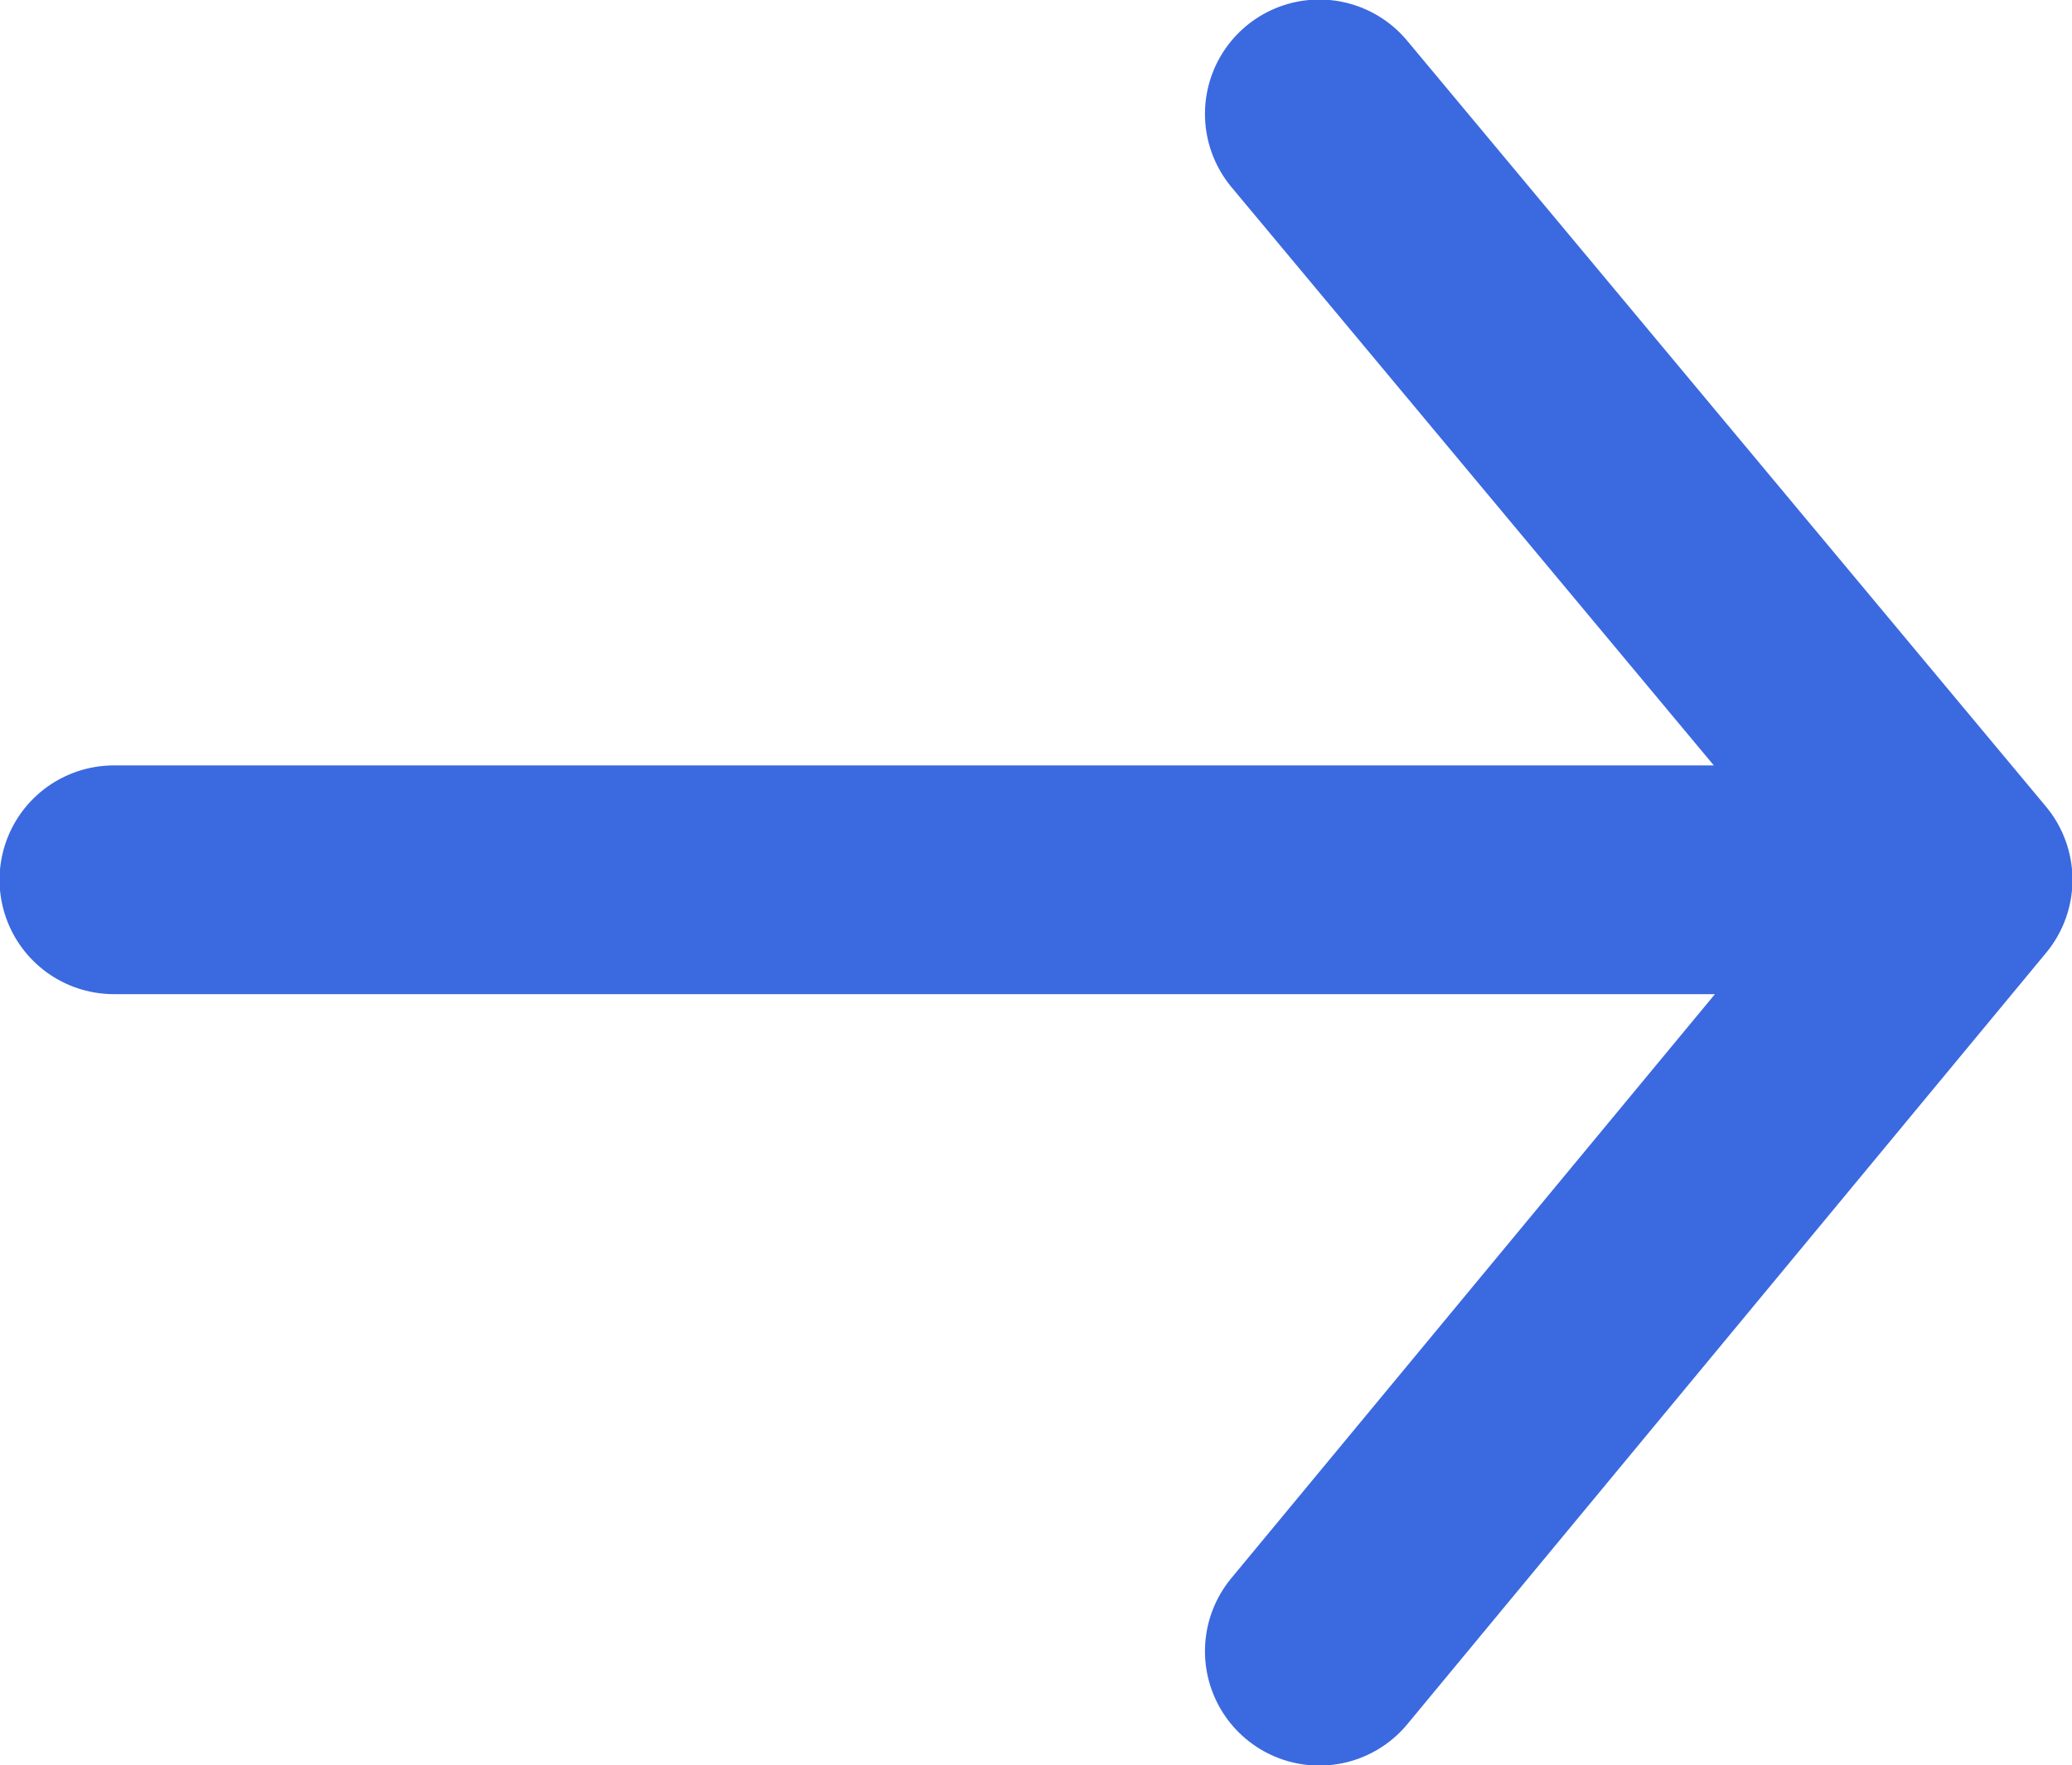
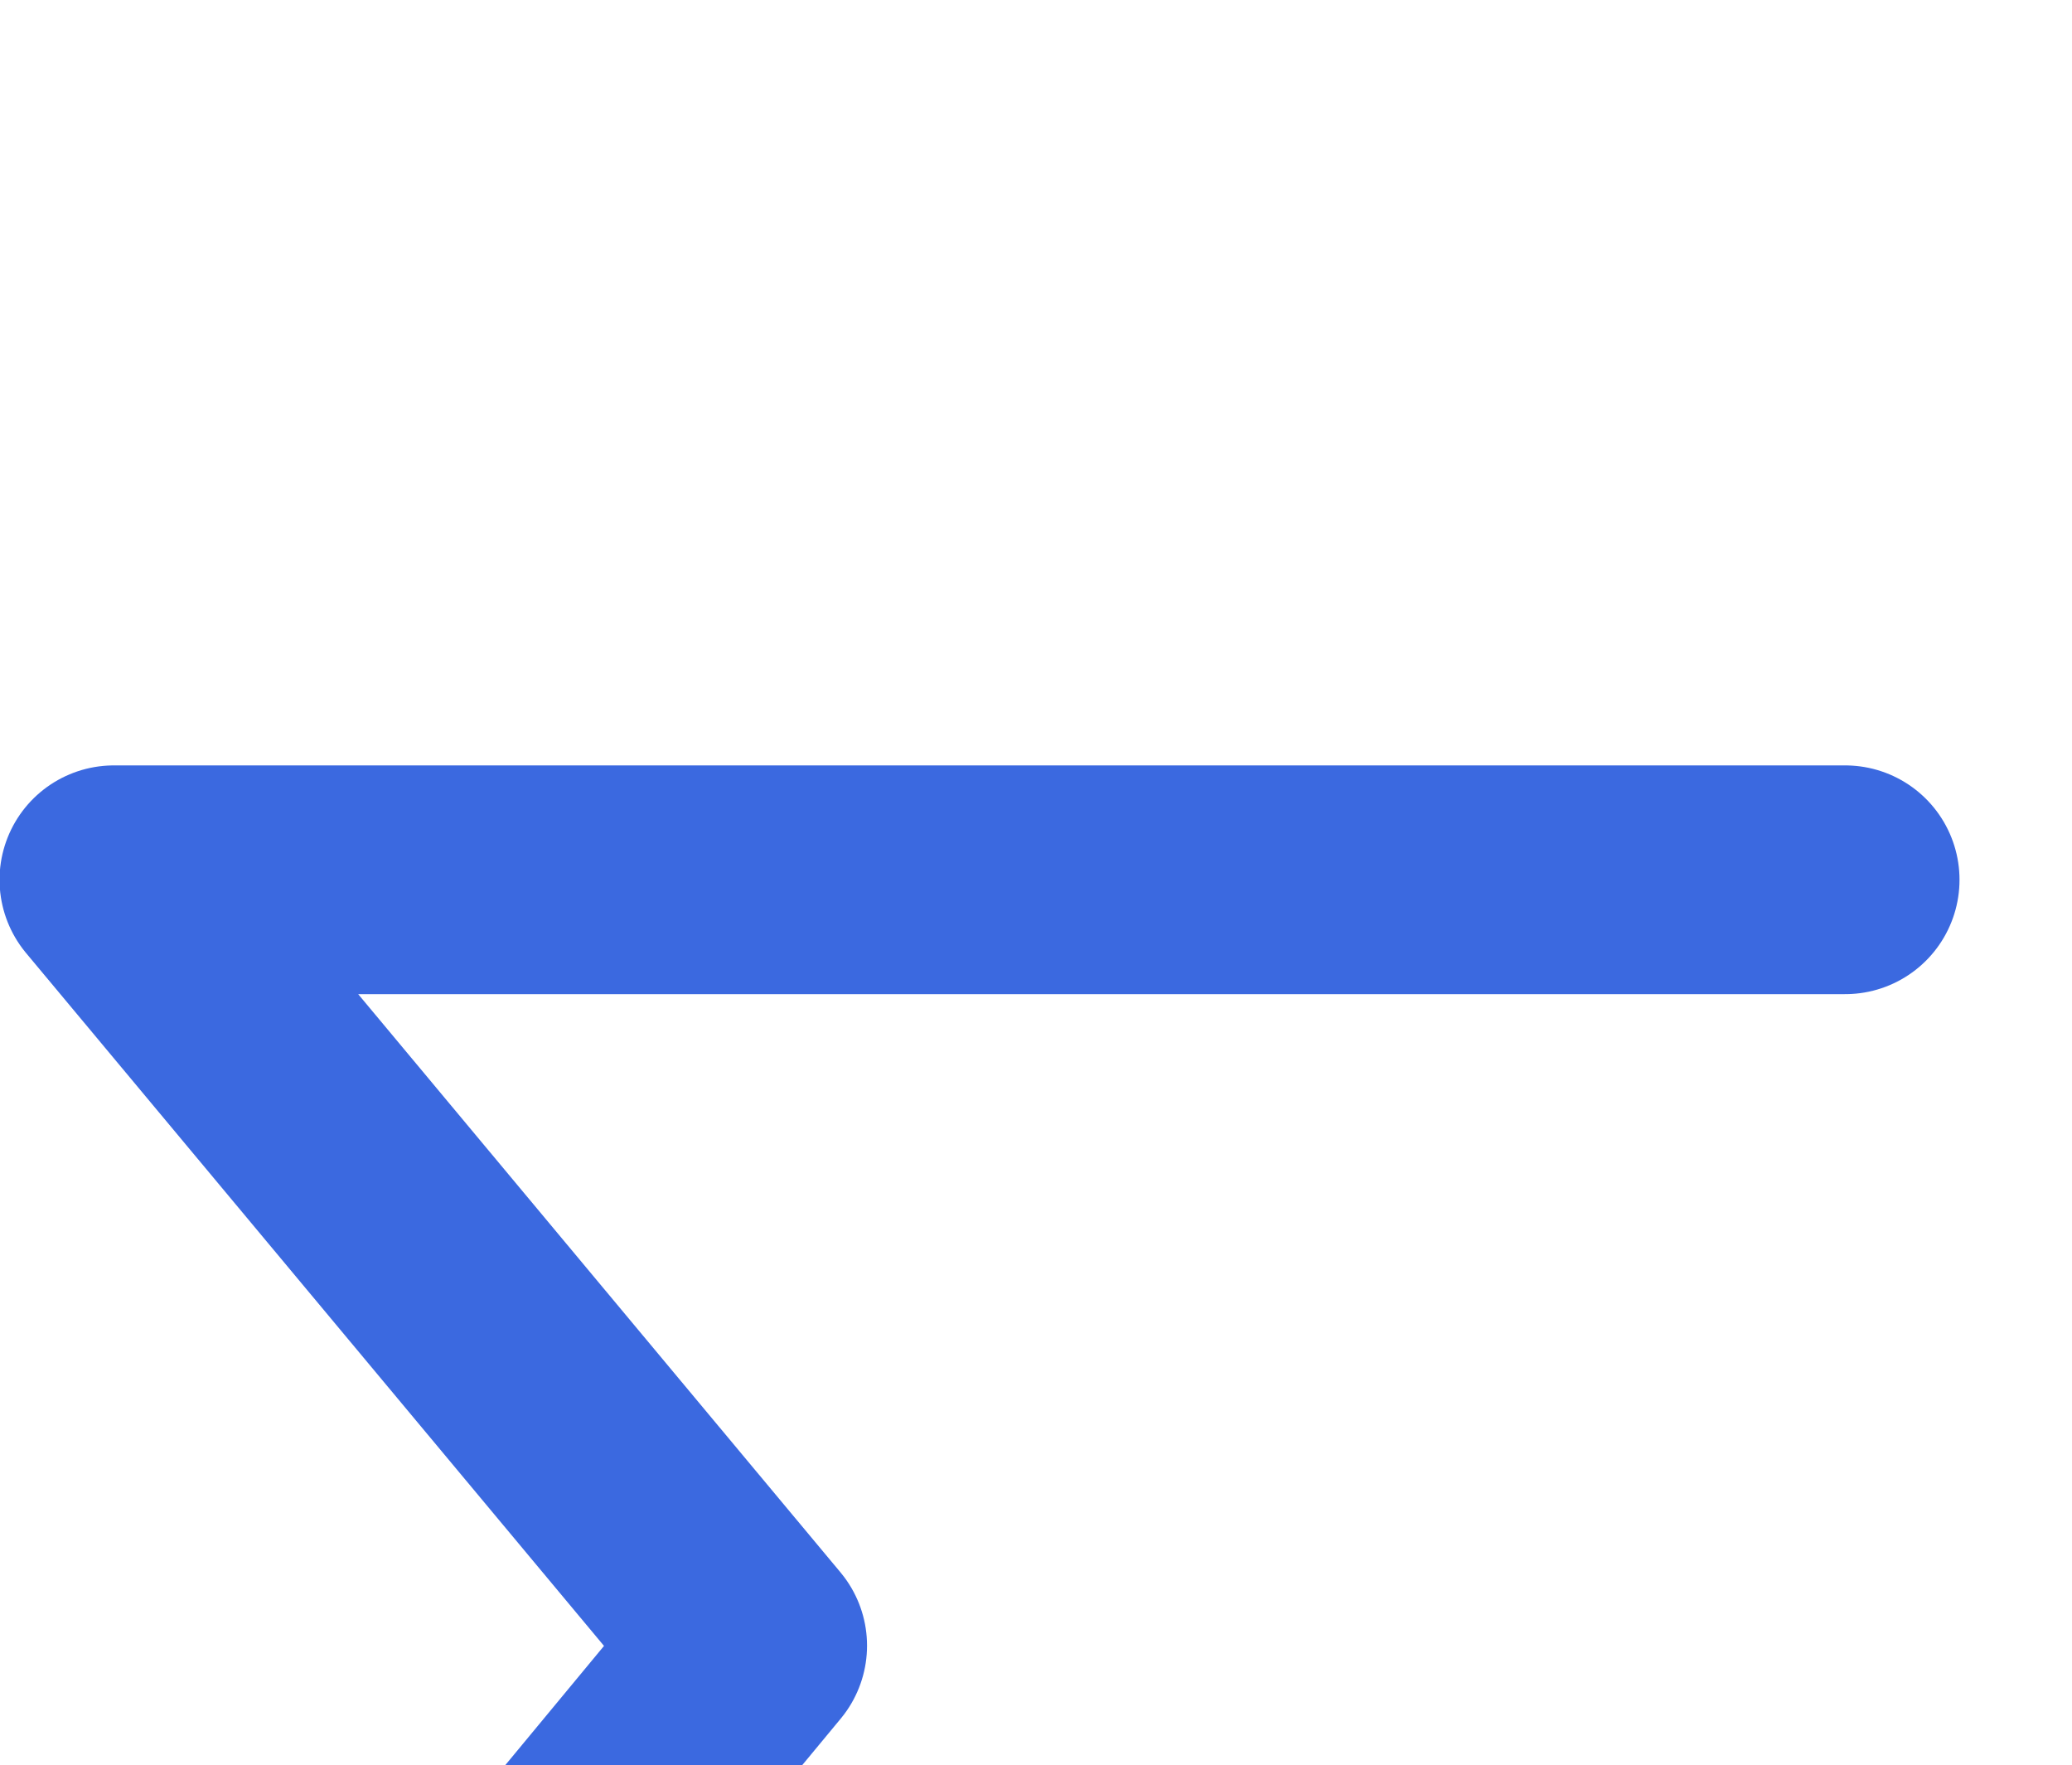
<svg xmlns="http://www.w3.org/2000/svg" id="_图层_2" data-name="图层 2" viewBox="0 0 22.38 19.06">
  <defs>
    <style>.cls-1{fill:none;stroke:#3b69e0;stroke-linecap:round;stroke-linejoin:round;stroke-width:2.47px}</style>
  </defs>
  <g id="_图层_1-2" data-name="图层 1">
-     <path class="cls-1" d="M19.93 9.5H1.23M14.25 1.23l6.9 8.27-6.9 8.33" />
+     <path class="cls-1" d="M19.93 9.5H1.23l6.9 8.27-6.9 8.33" />
  </g>
</svg>